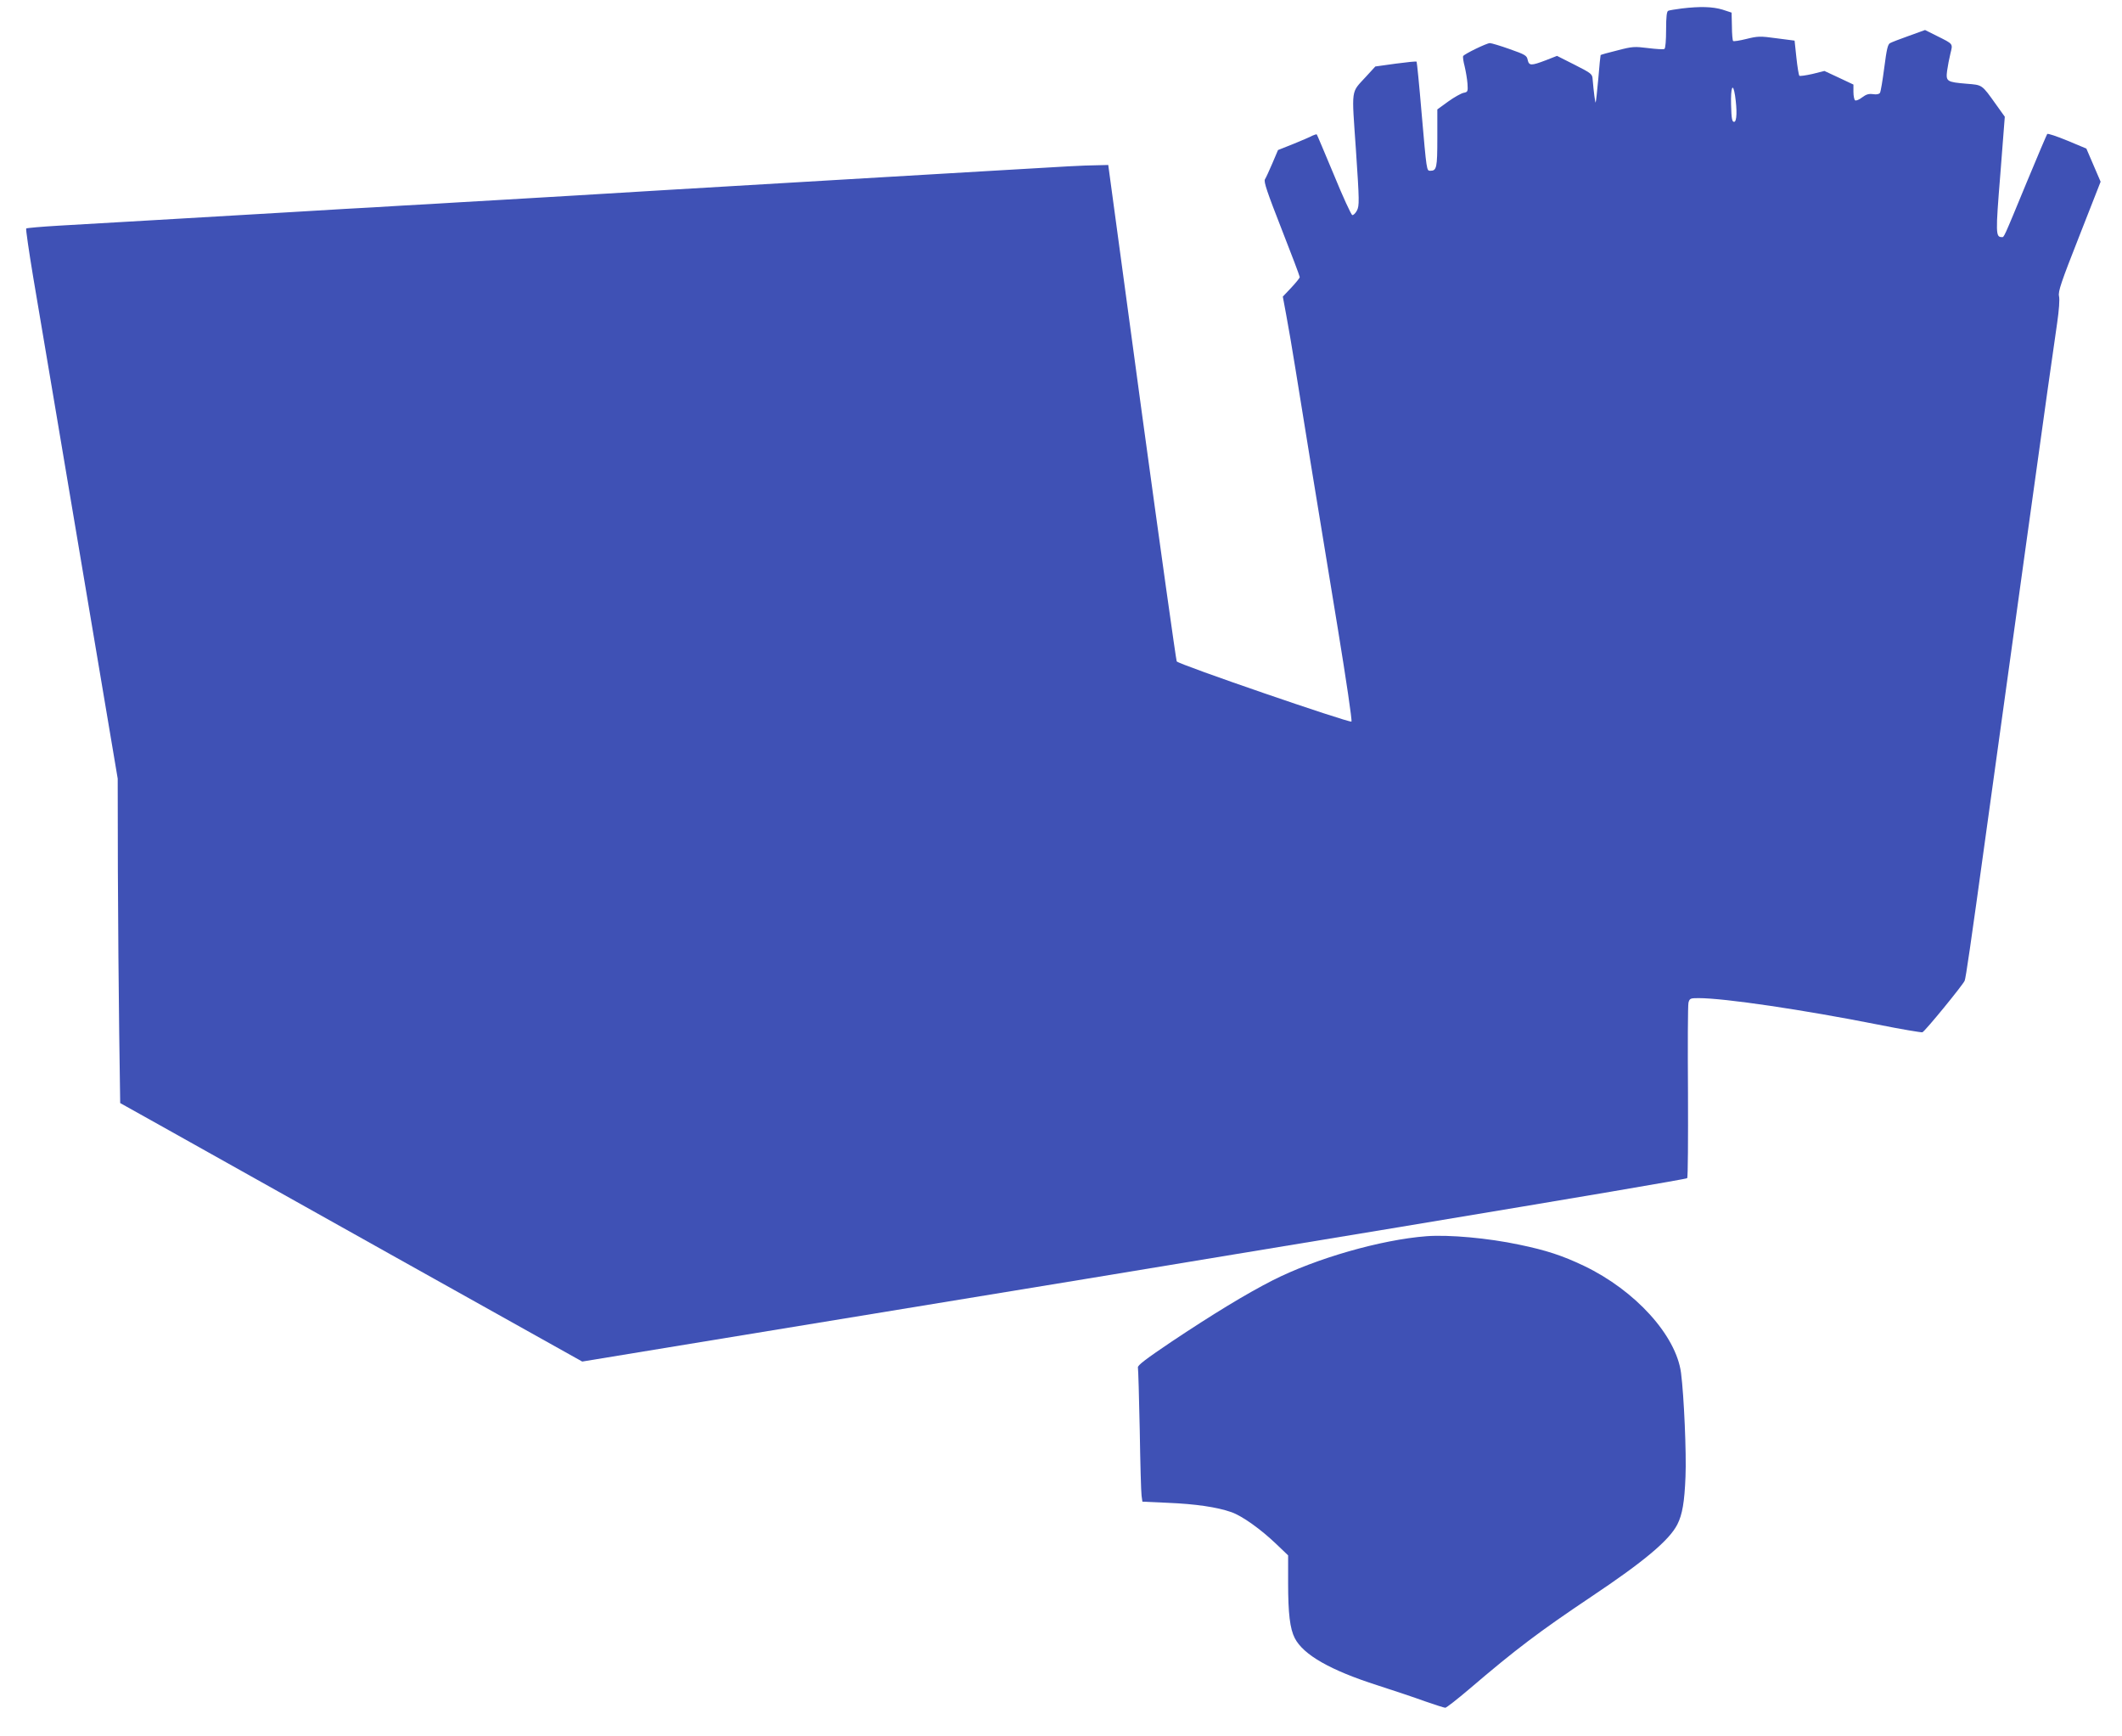
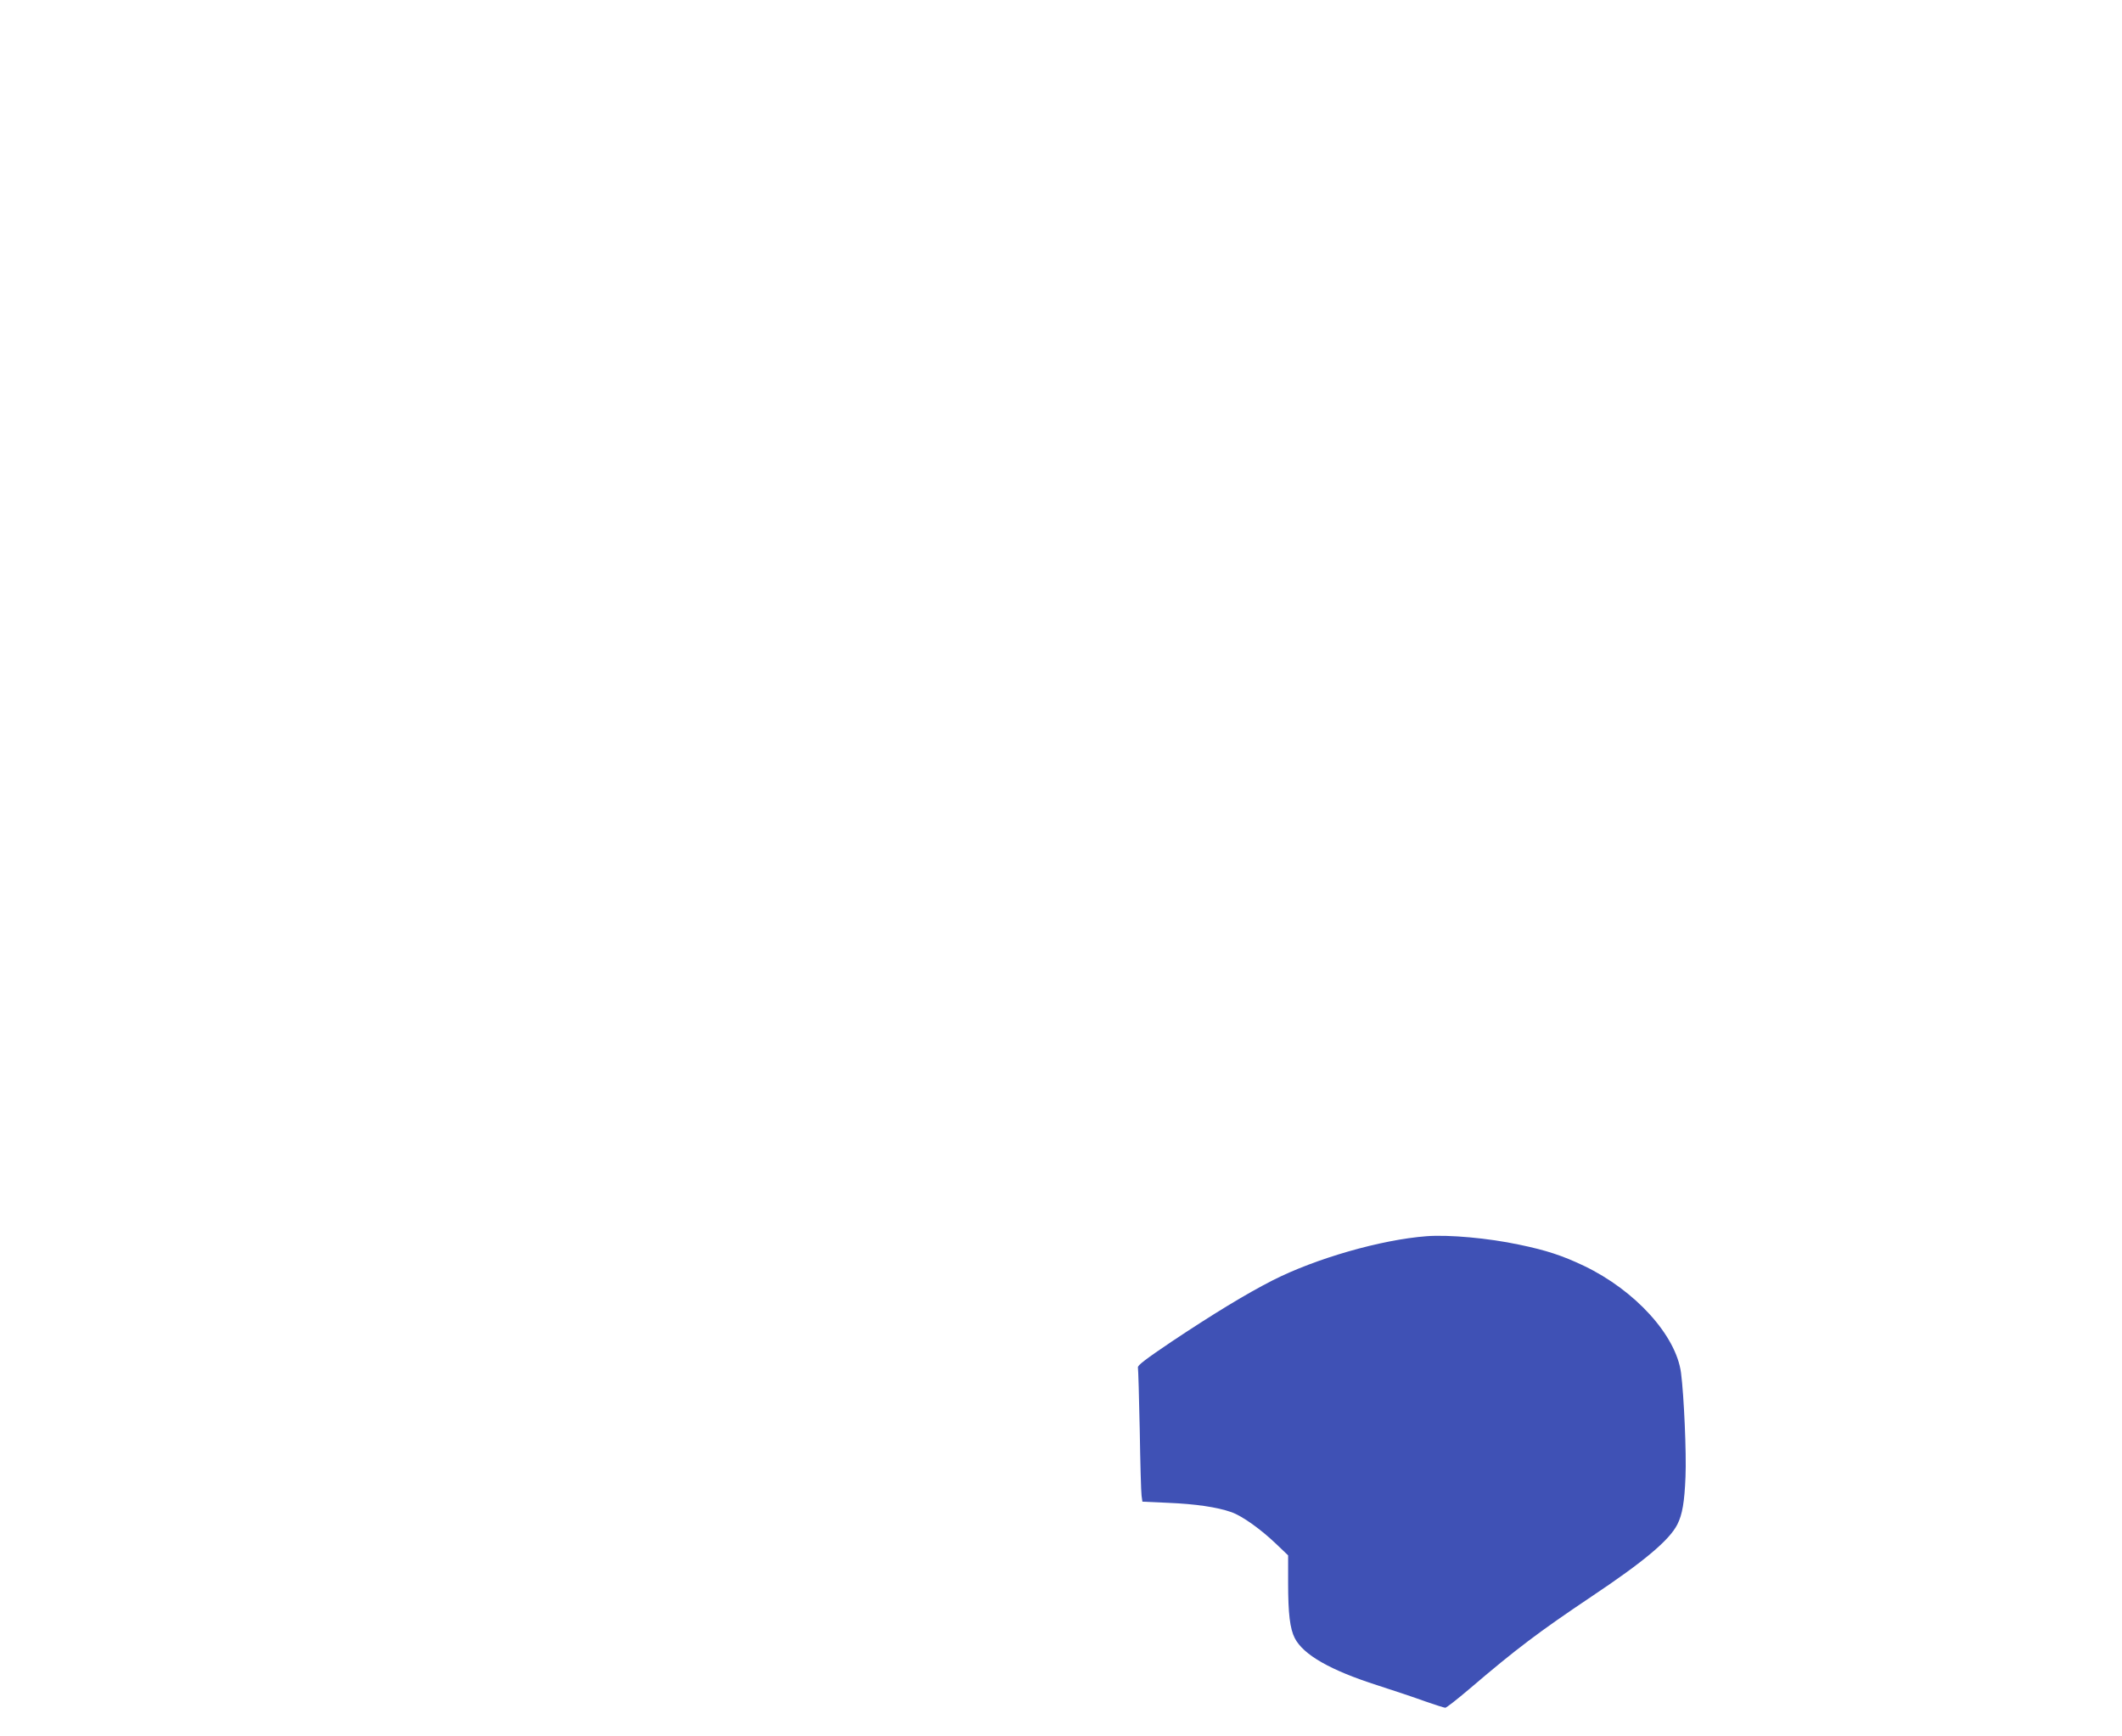
<svg xmlns="http://www.w3.org/2000/svg" version="1.0" width="1280pt" height="1047pt" viewBox="0 0 1280 1047" preserveAspectRatio="xMidYMid meet">
  <g transform="translate(0,1047) scale(0.1,-0.1)" fill="#3f51b5" stroke="none">
-     <path d="M10145 10419 c-38 -5 -76 -11 -82 -14 -9 -3 -13 -35 -13 -114 0 -65 -4 -112 -10 -116 -6 -4 -50 -1 -99 5 -81 10 -94 10 -185 -14 -54 -13 -99 -26 -101 -28 -1 -1 -8 -66 -14 -143 -7 -76 -14 -141 -16 -143 -3 -4 -12 68 -18 138 -2 34 -6 37 -108 89 l-107 54 -69 -27 c-87 -33 -100 -33 -108 3 -5 26 -15 32 -109 65 -56 20 -110 36 -119 36 -19 0 -153 -65 -161 -78 -3 -5 1 -33 9 -63 7 -30 15 -76 17 -104 3 -47 2 -50 -24 -55 -14 -3 -56 -26 -92 -52 l-66 -48 0 -173 c0 -179 -4 -197 -42 -197 -23 0 -22 -5 -53 350 -14 167 -28 306 -30 308 -2 3 -59 -3 -127 -12 l-122 -17 -56 -61 c-93 -102 -87 -62 -61 -442 21 -311 21 -336 6 -366 -9 -17 -22 -29 -28 -27 -7 2 -57 111 -111 243 -55 131 -101 241 -103 243 -2 2 -13 -1 -26 -7 -12 -7 -64 -29 -115 -50 l-93 -37 -34 -80 c-19 -44 -39 -88 -45 -97 -8 -14 15 -81 100 -298 61 -155 110 -285 110 -291 0 -6 -23 -34 -51 -64 l-51 -54 21 -113 c12 -62 37 -210 56 -328 37 -234 117 -722 256 -1569 49 -300 86 -548 81 -553 -10 -10 -1044 345 -1054 363 -4 8 -99 685 -211 1504 l-202 1490 -80 -2 c-73 -1 -155 -5 -620 -33 -88 -5 -241 -14 -340 -20 -99 -6 -252 -15 -340 -20 -602 -36 -901 -53 -1270 -75 -231 -14 -492 -30 -580 -35 -376 -22 -520 -31 -683 -40 -94 -6 -250 -15 -345 -20 -94 -6 -251 -15 -347 -20 -96 -6 -247 -15 -335 -20 -291 -17 -508 -30 -683 -40 -94 -6 -249 -14 -344 -20 -94 -5 -257 -15 -362 -21 -105 -6 -194 -14 -198 -17 -3 -4 16 -135 42 -292 49 -291 190 -1123 395 -2343 l115 -683 1 -555 c1 -305 5 -745 8 -978 l6 -424 240 -134 c132 -74 759 -425 1393 -780 l1154 -645 651 107 c3424 560 6003 988 6014 999 5 4 6 238 5 519 -2 282 -1 524 3 540 7 25 11 27 61 27 156 0 630 -70 1084 -160 140 -28 260 -48 266 -46 16 6 244 285 255 311 7 18 34 201 129 890 34 244 132 952 239 1725 115 830 170 1218 190 1353 11 77 16 141 11 161 -6 28 12 82 122 361 l129 329 -43 100 -43 100 -115 48 c-63 26 -117 44 -121 40 -3 -4 -59 -135 -124 -292 -144 -349 -136 -330 -150 -330 -37 0 -38 21 -9 378 l27 348 -53 74 c-87 122 -81 117 -178 125 -119 10 -125 14 -117 78 4 29 13 75 20 104 15 61 19 56 -81 106 l-72 36 -97 -35 c-54 -19 -105 -39 -114 -44 -14 -7 -21 -39 -35 -148 -10 -76 -21 -144 -26 -152 -5 -8 -20 -11 -41 -8 -26 4 -42 -1 -66 -19 -18 -14 -37 -22 -43 -18 -5 3 -10 26 -10 51 l0 44 -87 41 -88 41 -72 -18 c-40 -9 -76 -14 -79 -11 -4 4 -12 53 -18 109 l-11 103 -108 14 c-101 14 -114 13 -183 -4 -41 -10 -77 -16 -80 -12 -3 3 -7 43 -7 88 l-2 83 -55 18 c-60 18 -135 20 -245 7z m321 -526 c13 -89 11 -158 -6 -158 -12 0 -16 19 -18 103 -3 107 11 140 24 55z" />
    <path d="M8605 3014 c-275 -21 -668 -134 -928 -266 -161 -82 -361 -204 -610 -370 -156 -105 -207 -144 -203 -156 2 -9 7 -179 11 -377 3 -198 8 -376 11 -396 l5 -36 154 -7 c168 -7 296 -26 382 -56 66 -23 178 -103 273 -194 l70 -67 0 -167 c0 -184 11 -275 40 -332 52 -101 215 -194 500 -285 96 -31 225 -74 285 -96 61 -21 116 -39 123 -39 7 0 72 51 145 113 282 241 420 345 736 557 319 213 471 341 519 436 30 59 43 135 49 288 6 140 -9 487 -27 626 -30 226 -276 497 -585 645 -130 62 -227 94 -391 128 -188 40 -424 61 -559 51z" />
  </g>
</svg>